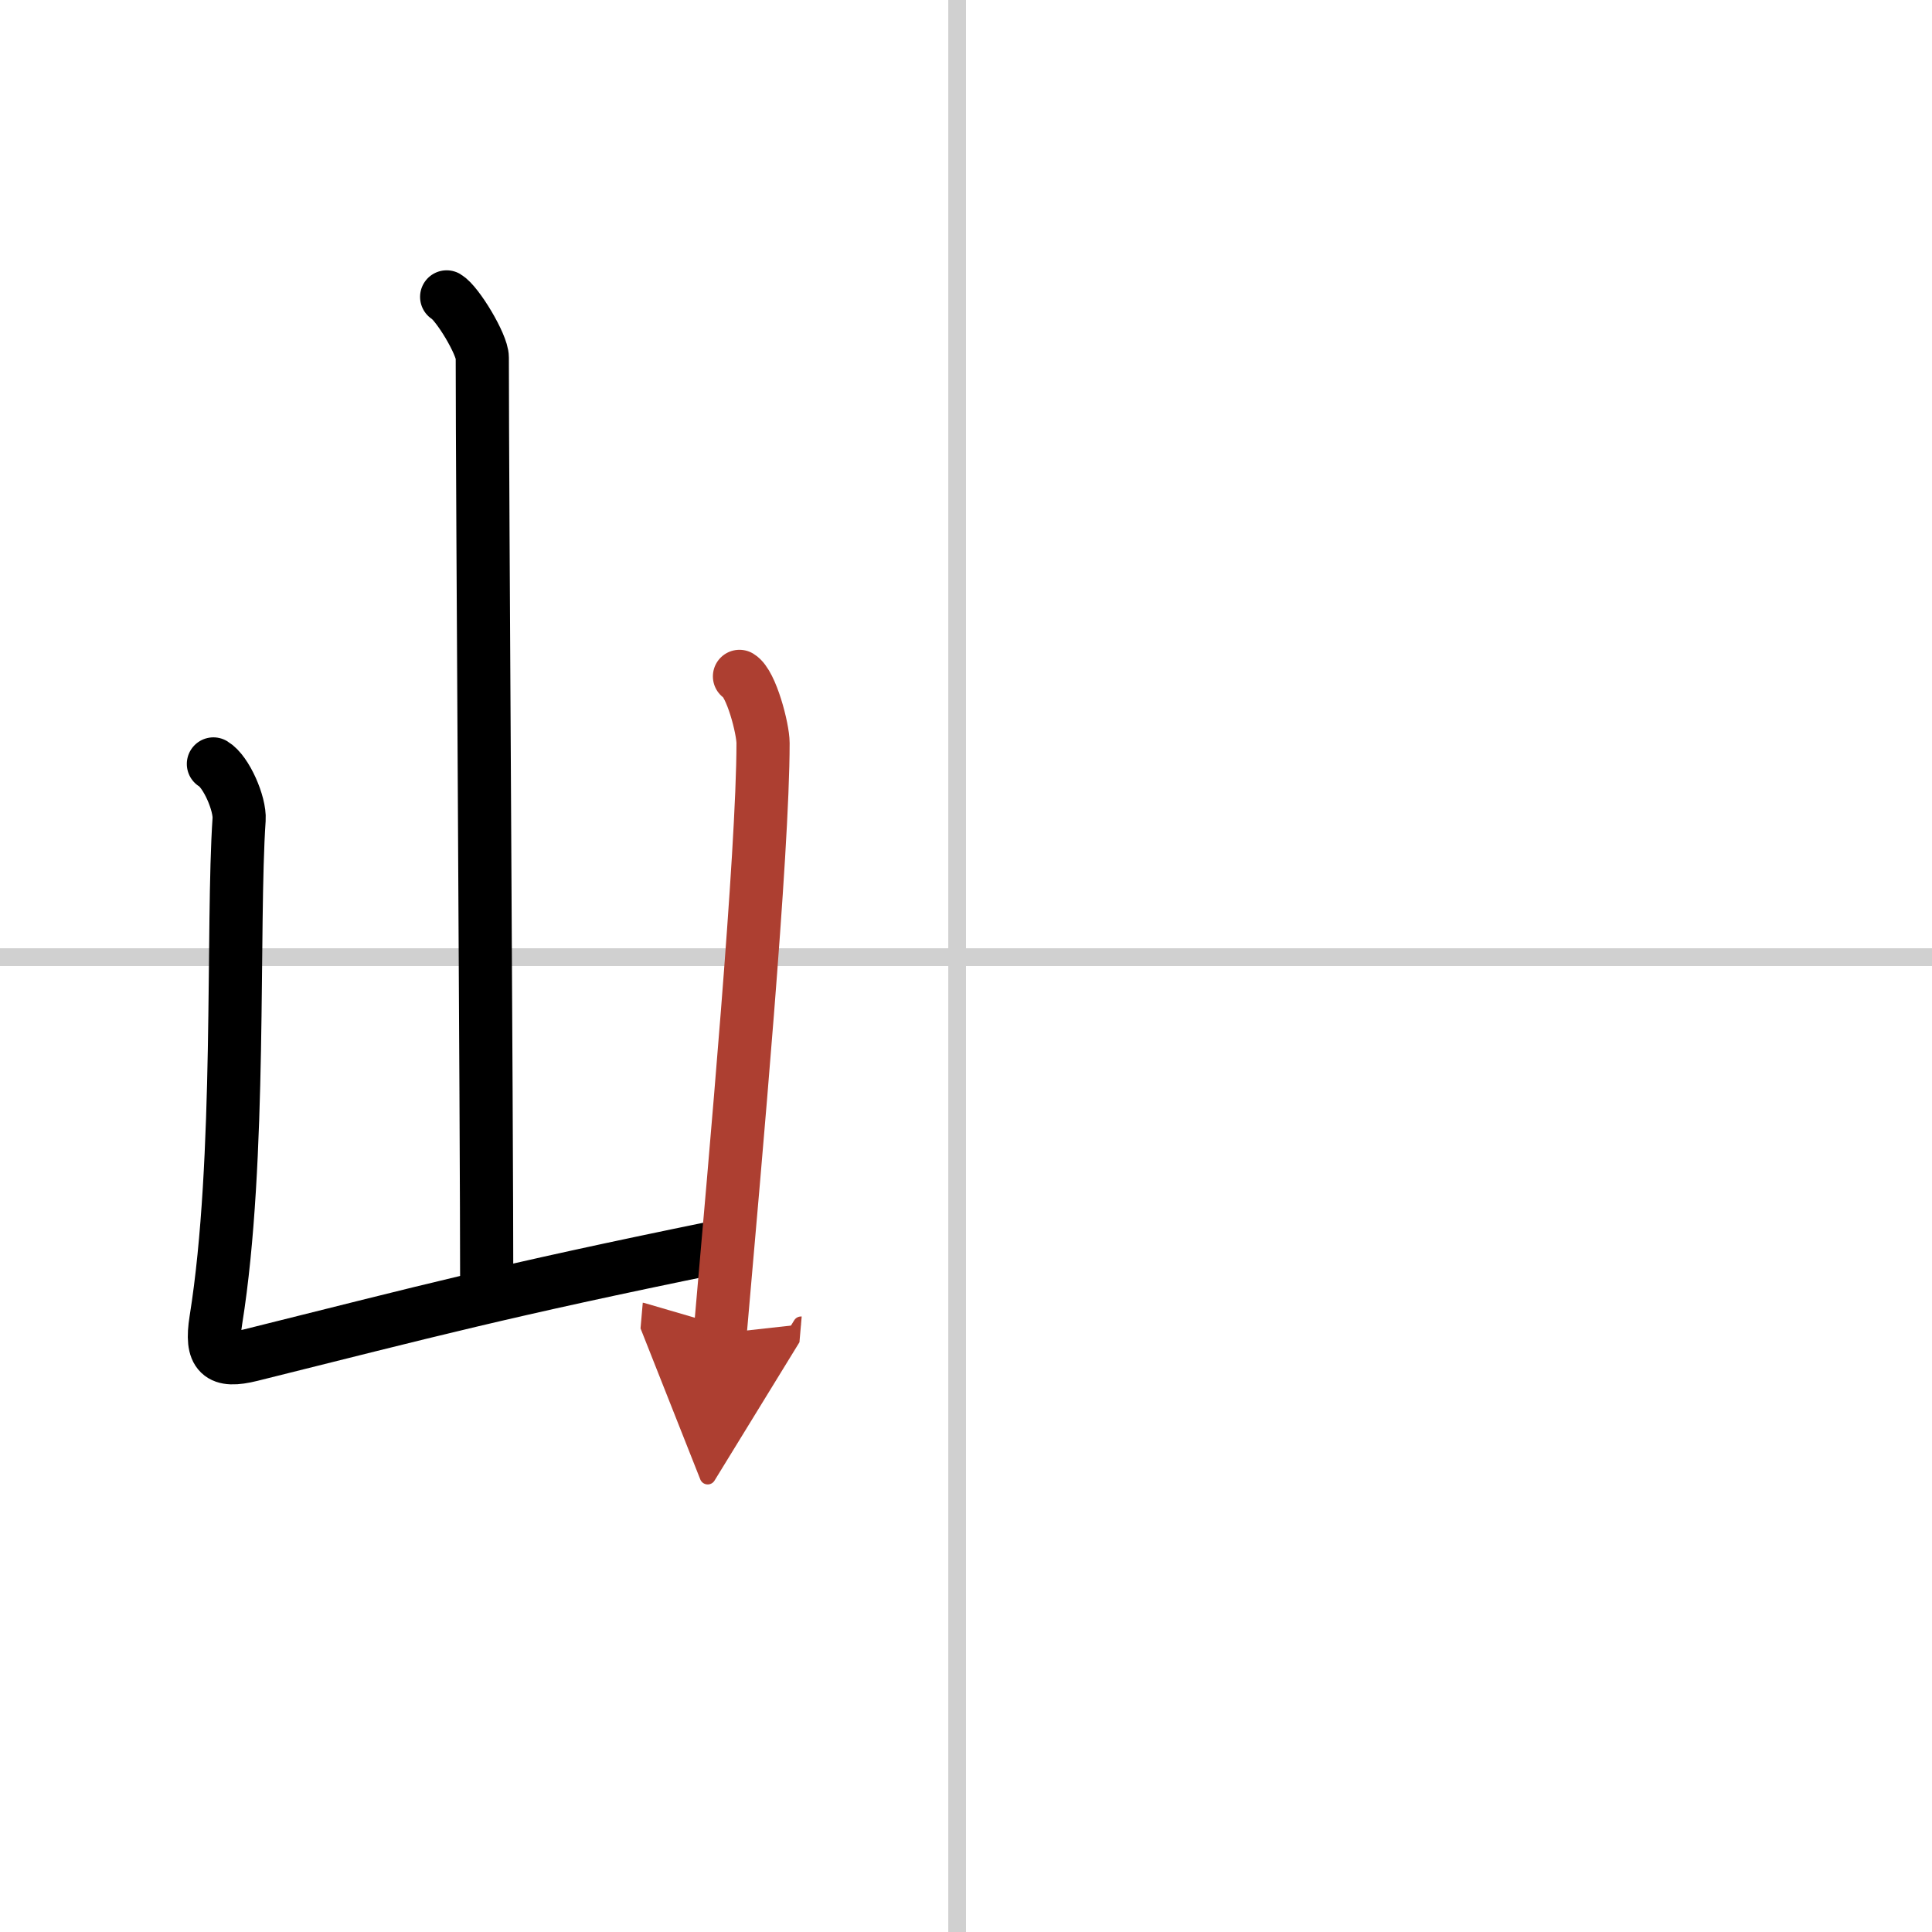
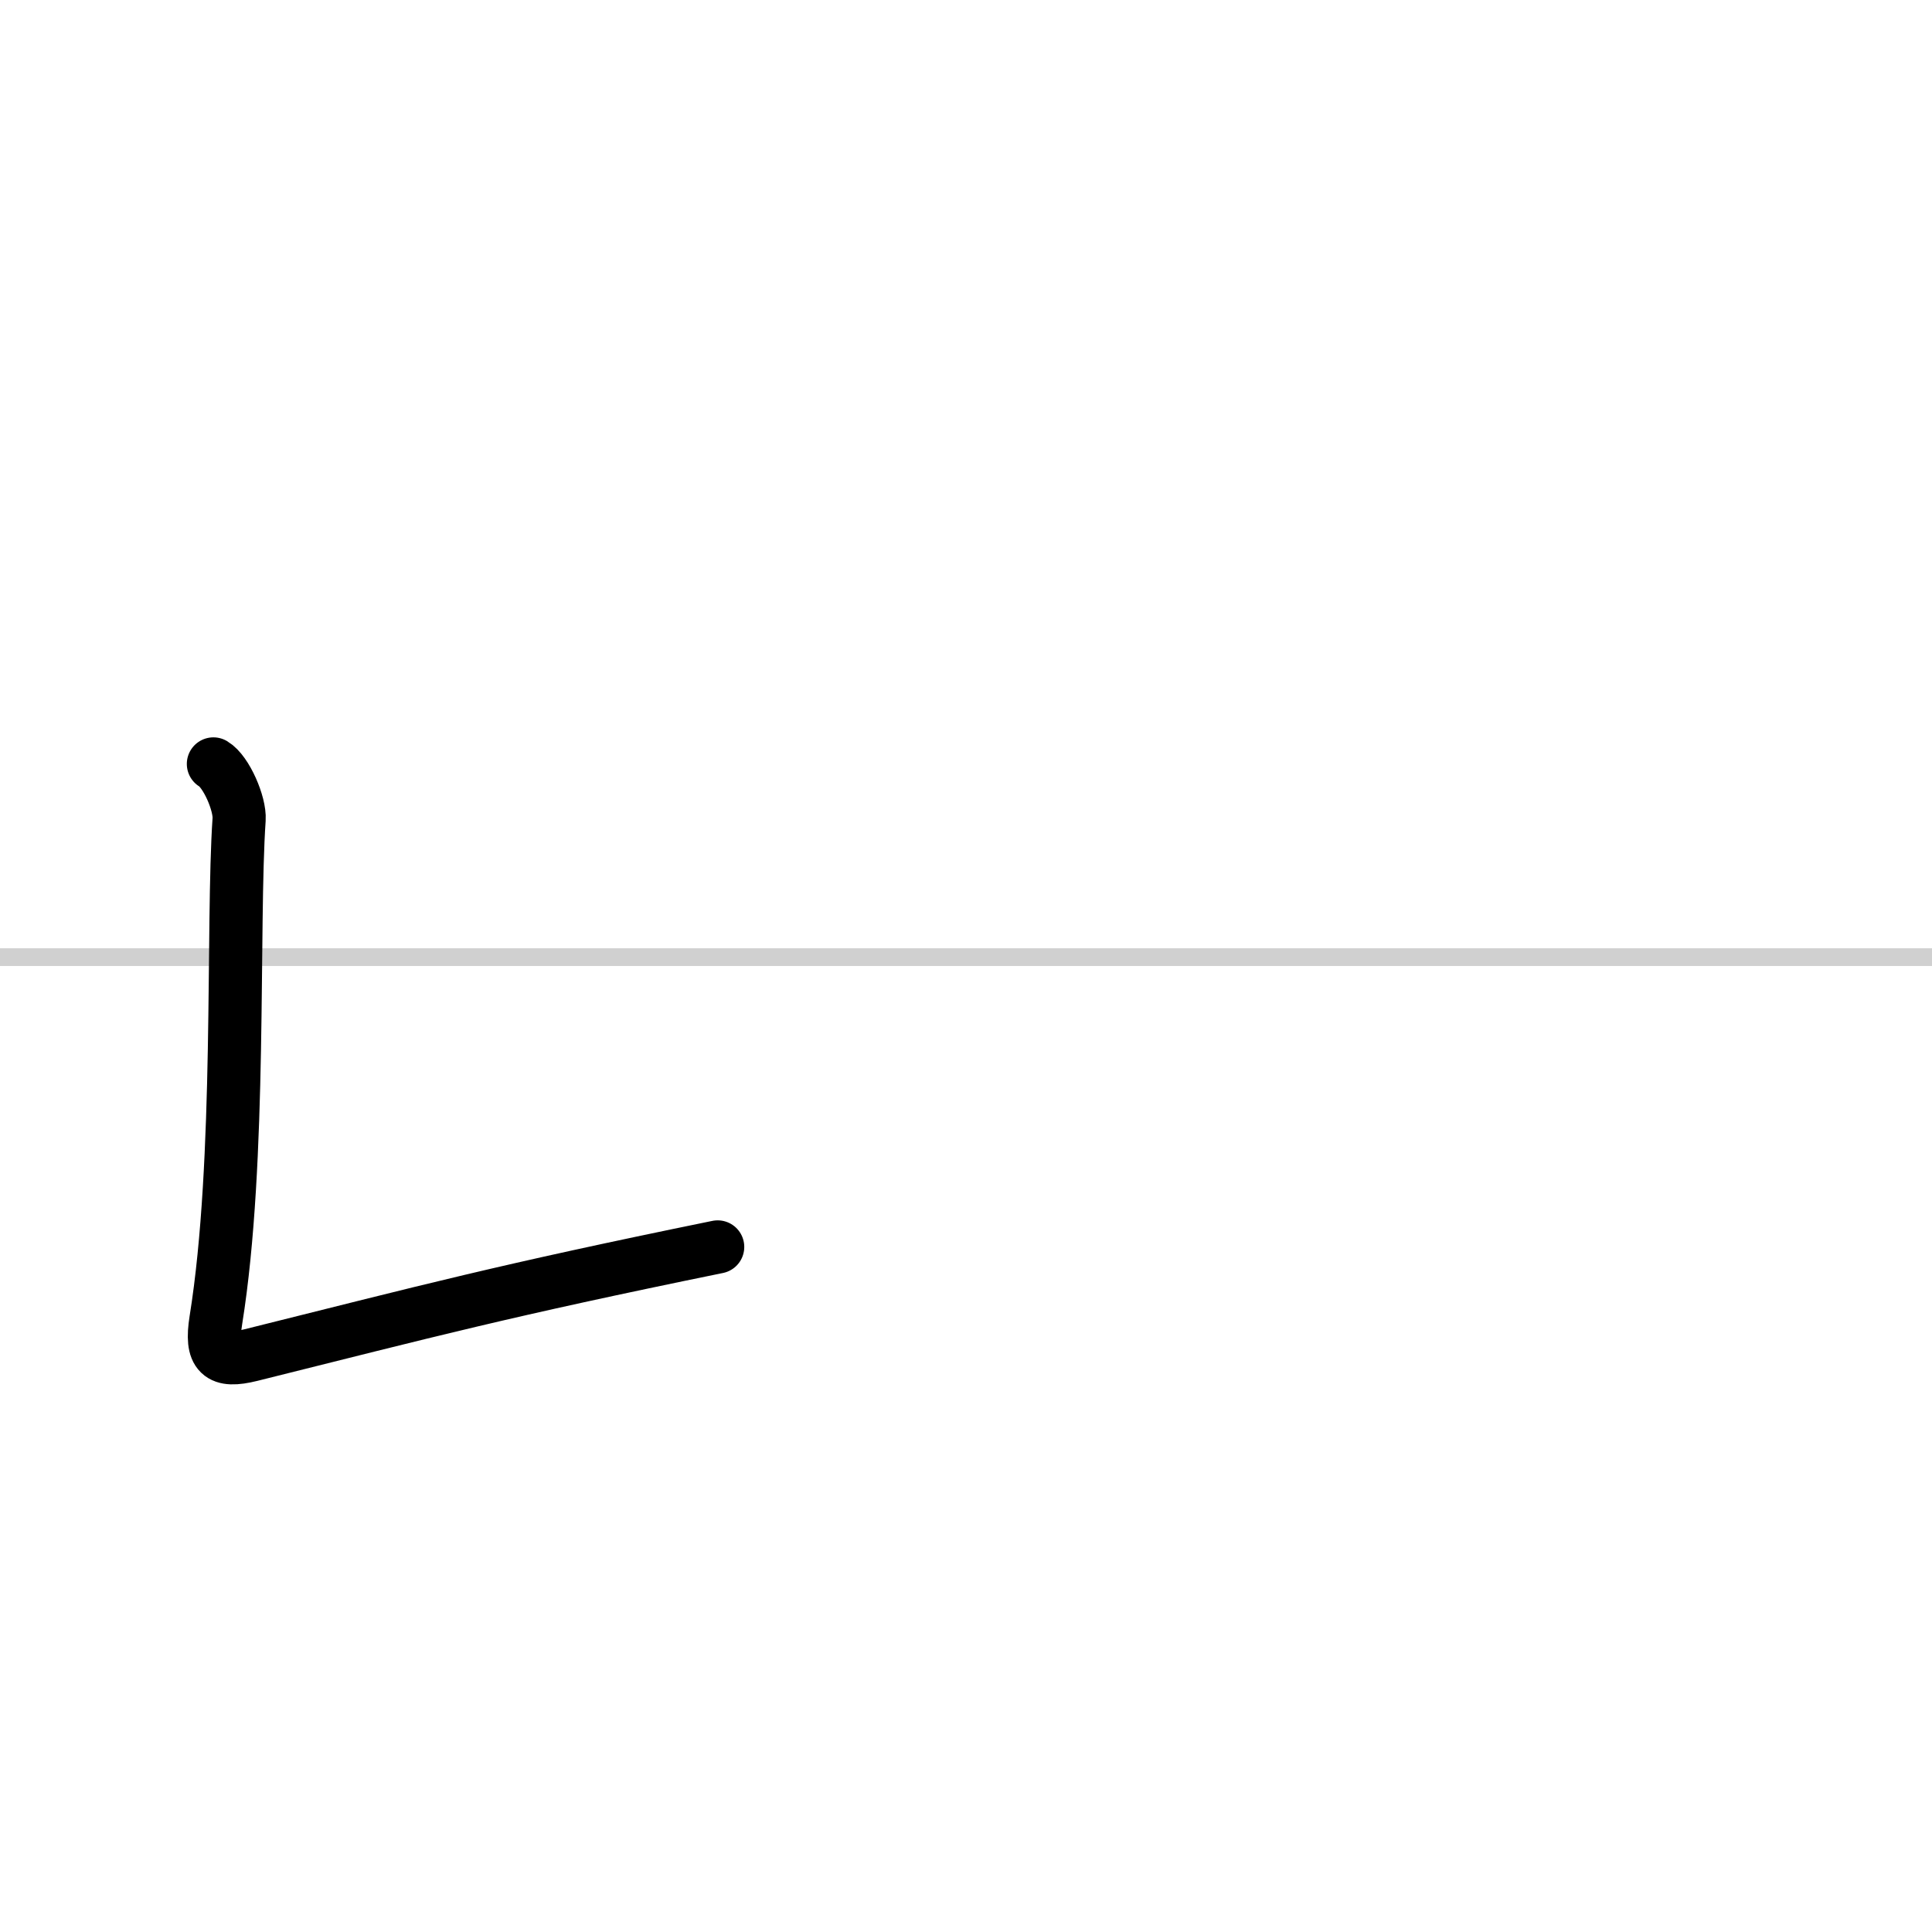
<svg xmlns="http://www.w3.org/2000/svg" width="400" height="400" viewBox="0 0 109 109">
  <defs>
    <marker id="a" markerWidth="4" orient="auto" refX="1" refY="5" viewBox="0 0 10 10">
      <polyline points="0 0 10 5 0 10 1 5" fill="#ad3f31" stroke="#ad3f31" />
    </marker>
  </defs>
  <g fill="none" stroke="#000" stroke-linecap="round" stroke-linejoin="round" stroke-width="3">
-     <rect width="100%" height="100%" fill="#fff" stroke="#fff" />
-     <line x1="54" x2="54" y2="109" stroke="#d0d0d0" stroke-width="1" />
    <line x2="109" y1="54" y2="54" stroke="#d0d0d0" stroke-width="1" />
-     <path d="m25.2 16.75c0.61 0.36 2.01 2.69 2.01 3.42 0 7.55 0.25 42.97 0.25 52.65" />
    <path d="m12.04 43.1c0.73 0.43 1.51 2.26 1.45 3.13-0.41 6 0.14 19.22-1.31 28.25-0.31 1.96 0.21 2.41 1.98 1.97 10.07-2.51 14.1-3.6 26.33-6.1" />
-     <path d="m41.72 38.16c0.67 0.4 1.33 2.96 1.33 3.76 0 6.21-1.55 23.32-2.42 33.31" marker-end="url(#a)" stroke="#ad3f31" />
  </g>
</svg>